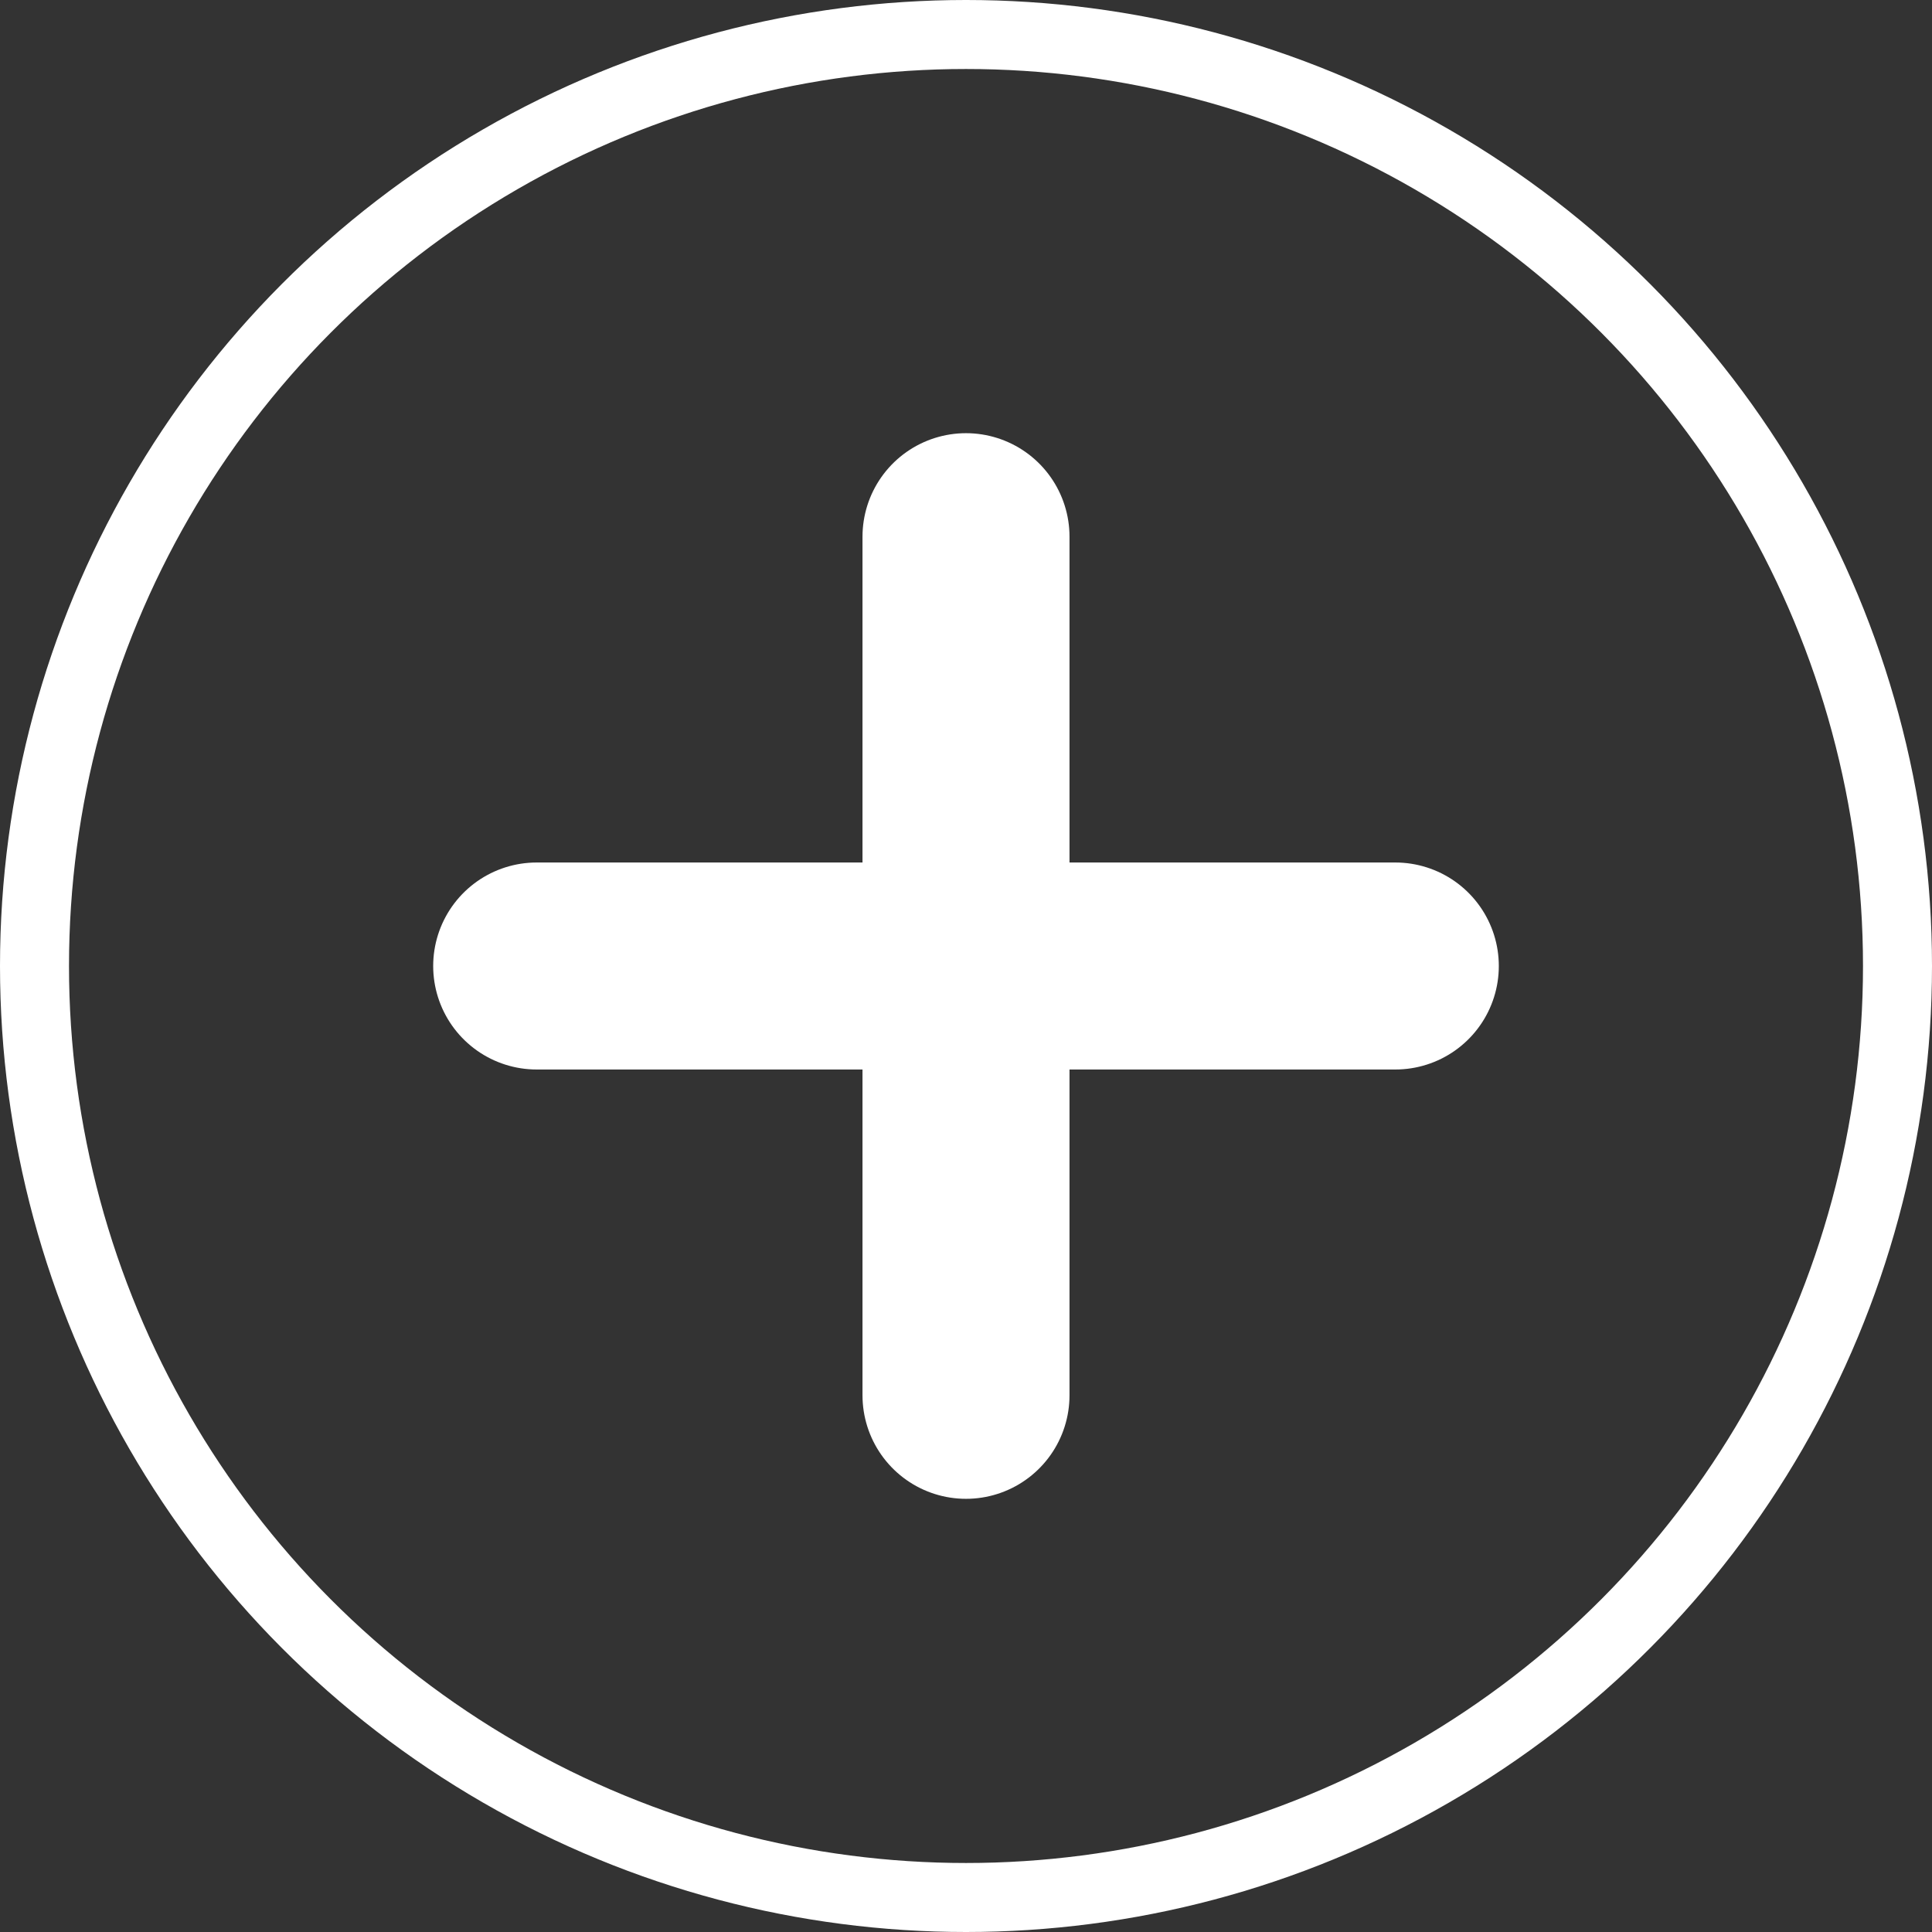
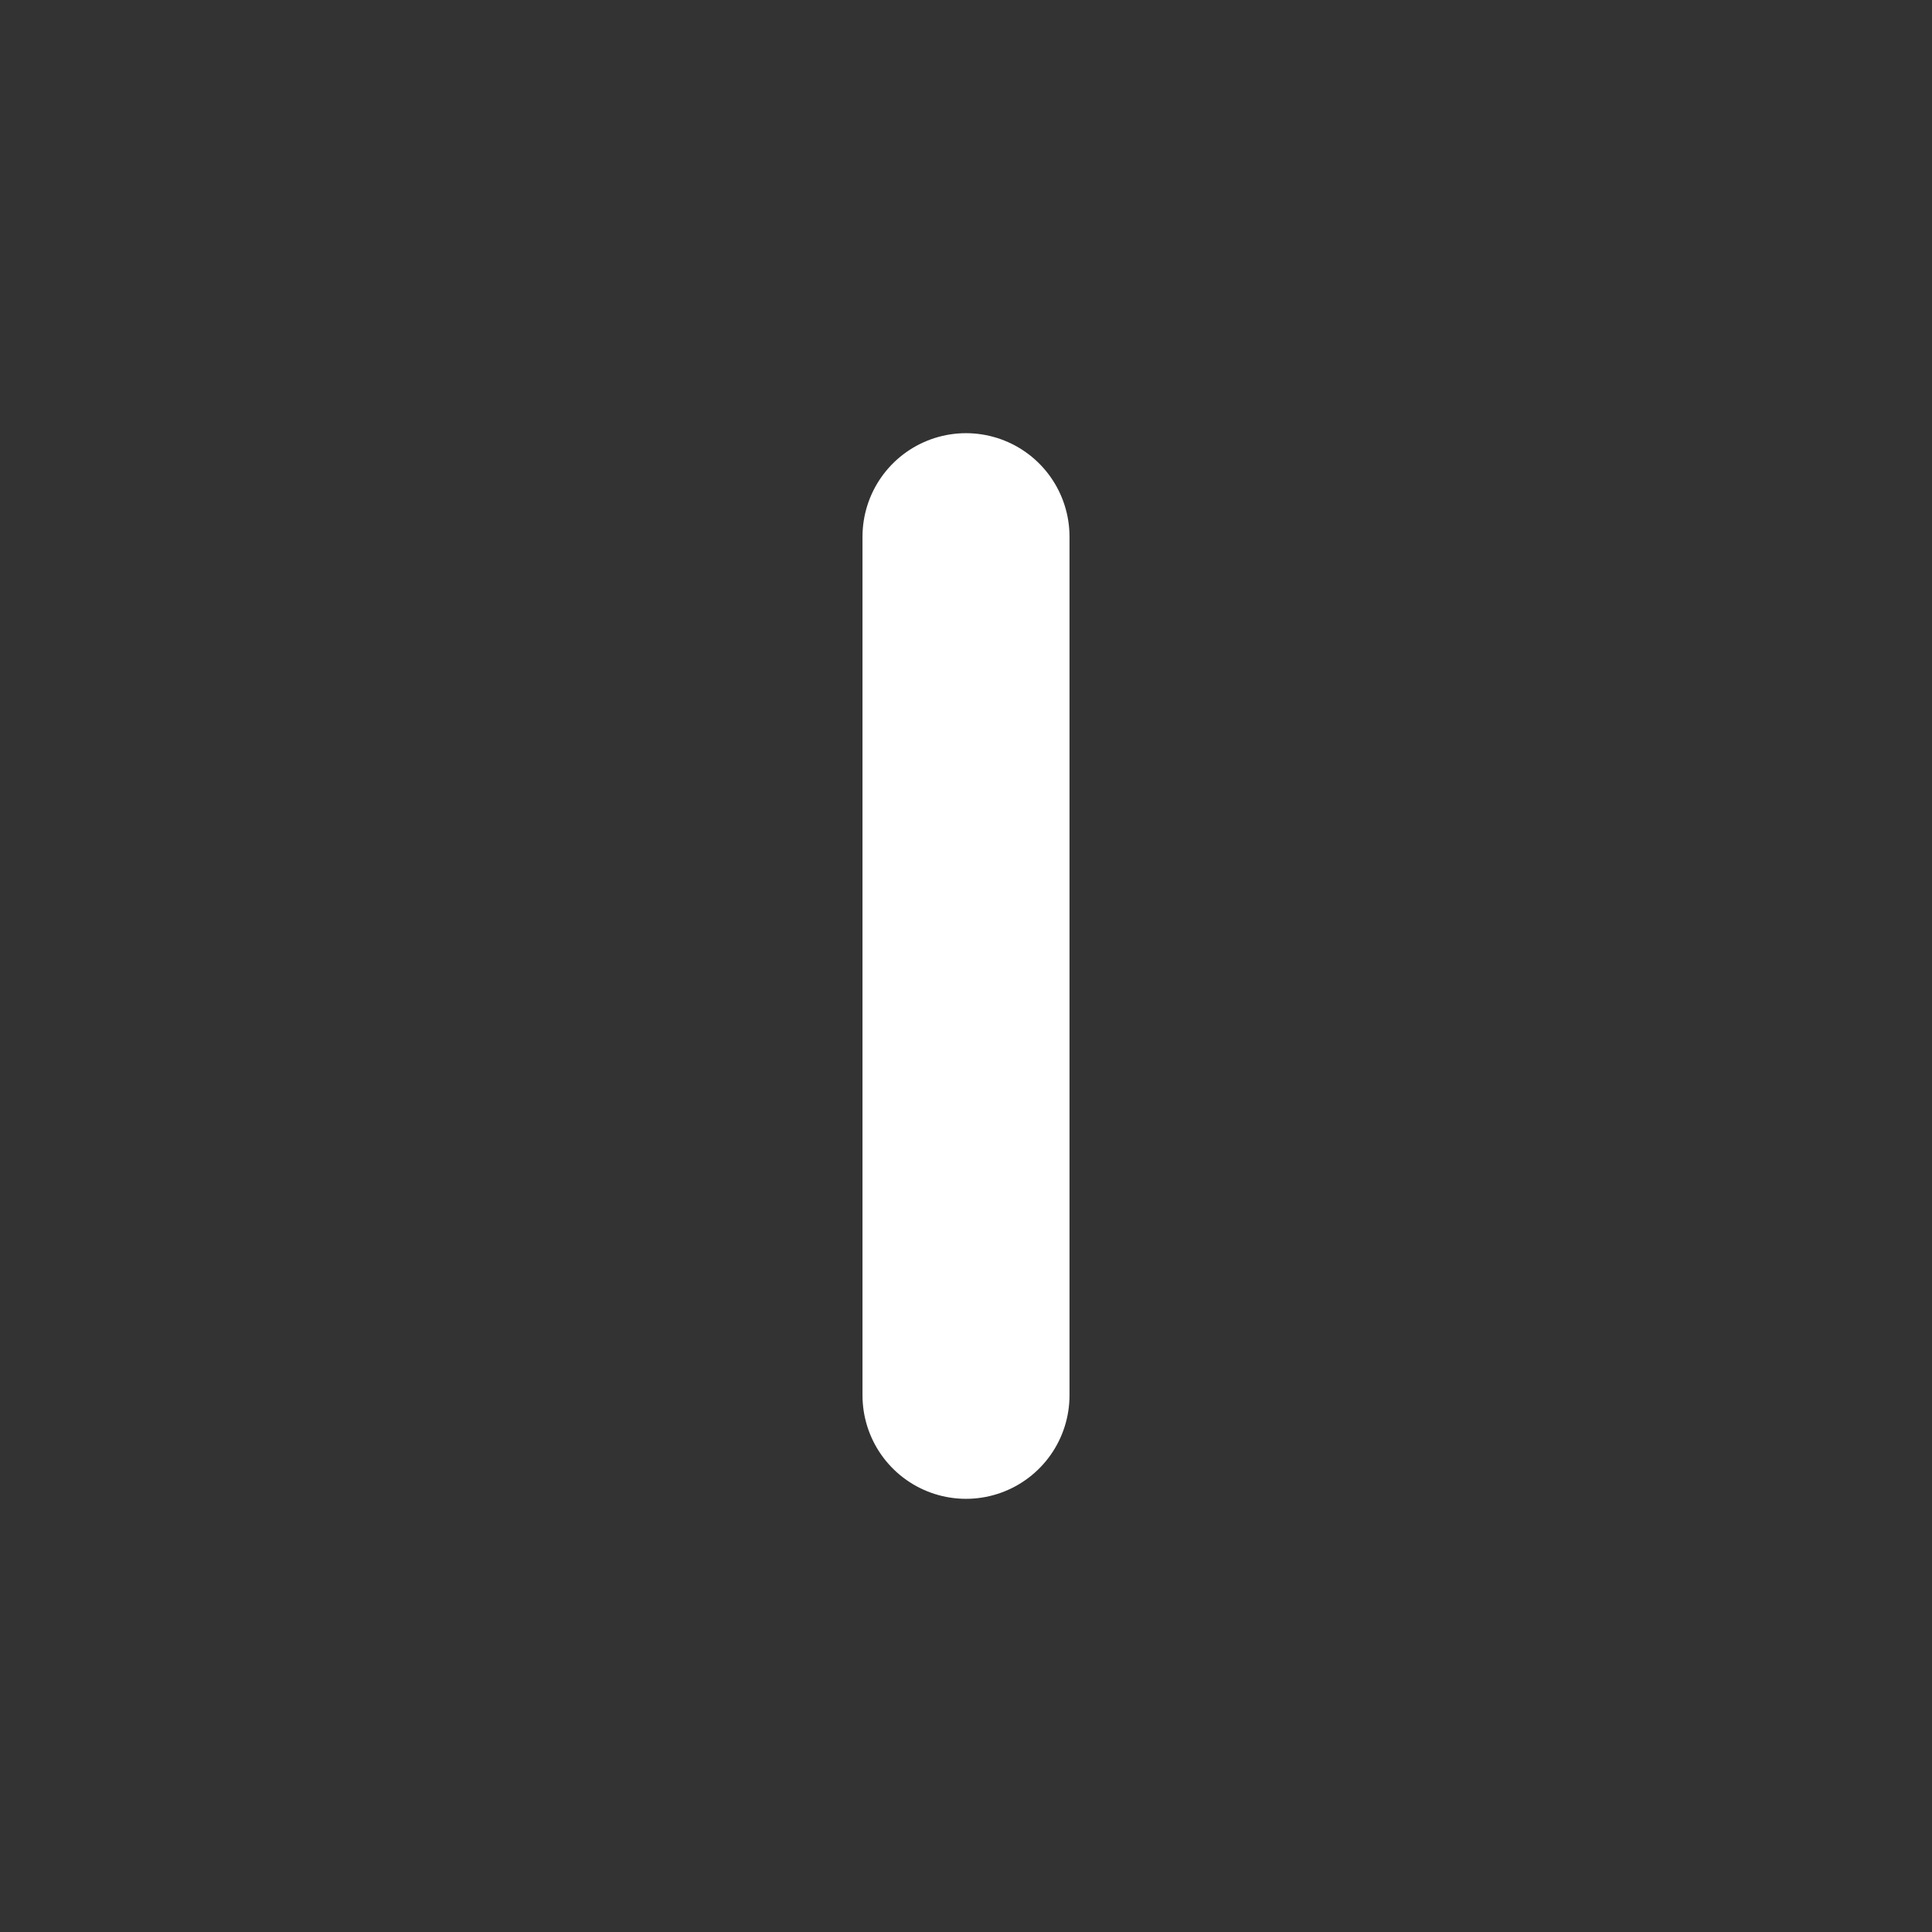
<svg xmlns="http://www.w3.org/2000/svg" width="28px" height="28px" viewBox="0 0 28 28" version="1.1">
  <rect x="0" y="0" width="28" height="28" fill="#333333" stroke="none" />
  <title>Group 3</title>
  <g id="Page-1" stroke="none" stroke-width="1" fill="none" fill-rule="evenodd">
    <g id="Artboard" transform="translate(-454, -1165)" stroke="#FFFFFF">
      <g id="Group-3" transform="translate(454, 1165)">
        <g id="Group-2" transform="translate(7.778, 7.778)" stroke-linecap="round" stroke-width="3">
          <line x1="6.222" y1="12.444" x2="6.222" y2="1.38811257e-13" id="Line-3" />
-           <line x1="6.222" y1="12.444" x2="6.222" y2="-4.26325641e-14" id="Line-3-Copy" transform="translate(6.222, 6.222) rotate(90) translate(-6.222, -6.222) " />
        </g>
-         <circle id="Oval" cx="14" cy="14" r="13.5" />
      </g>
    </g>
  </g>
</svg>